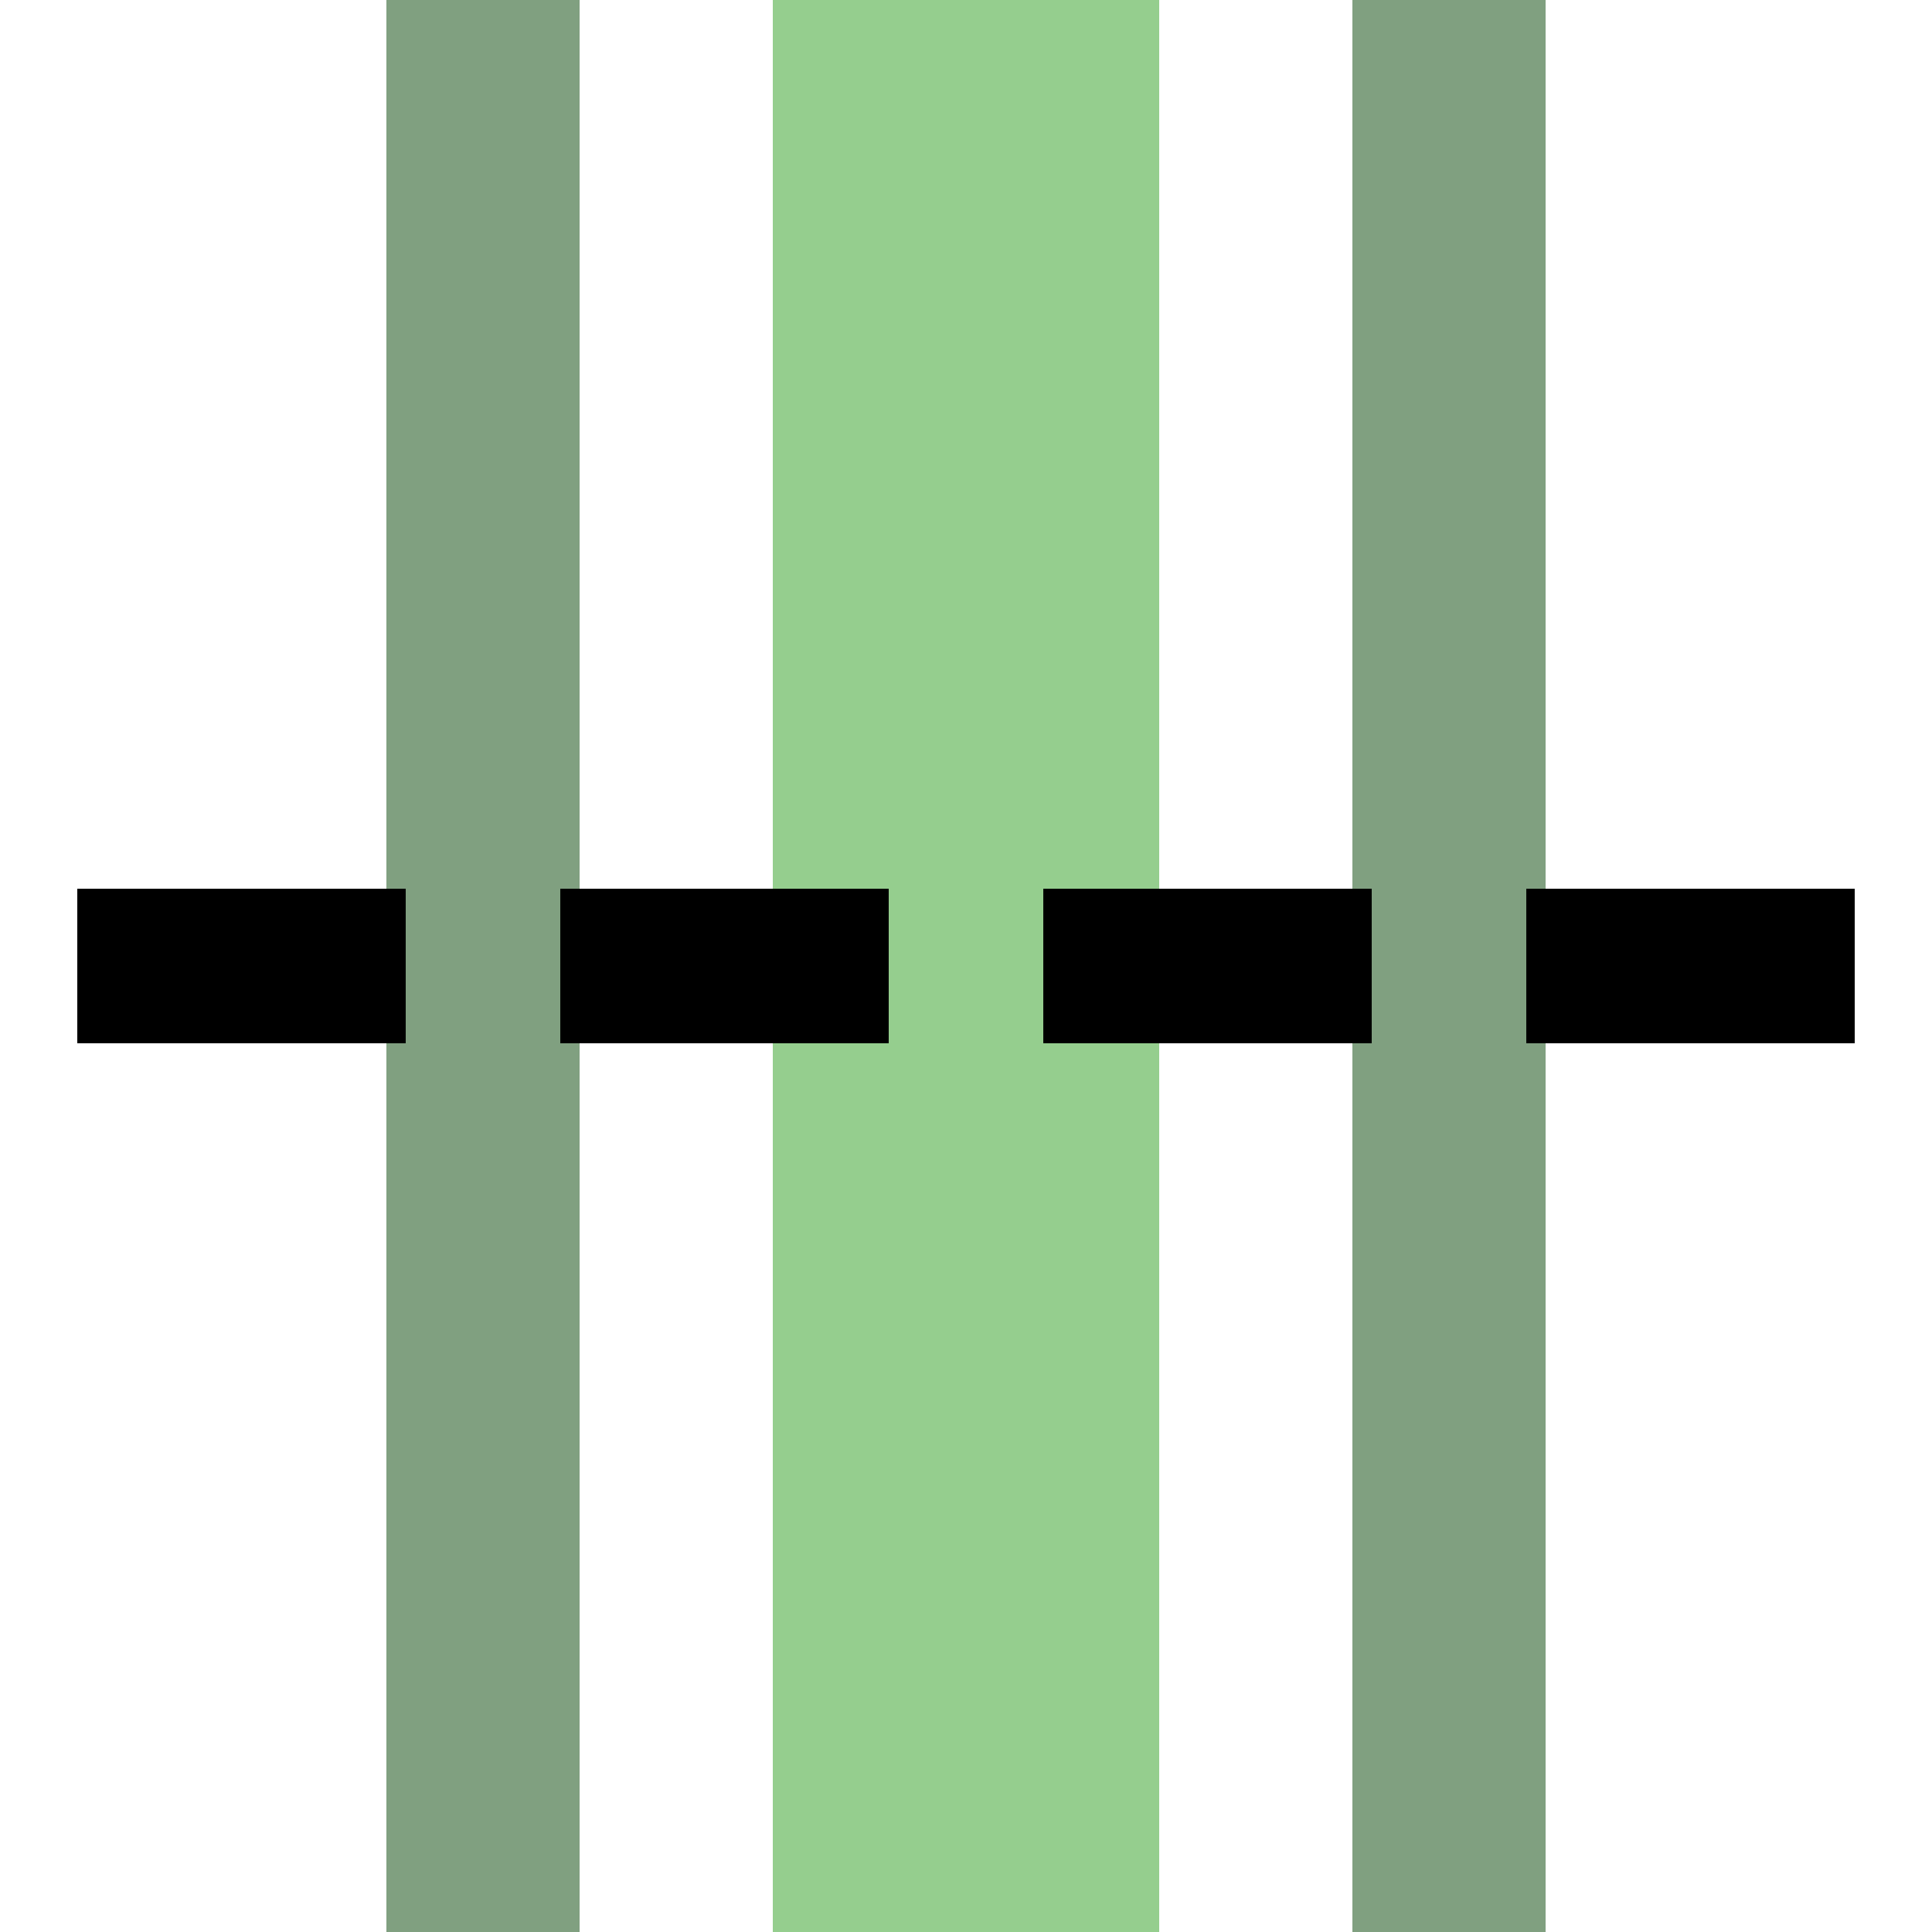
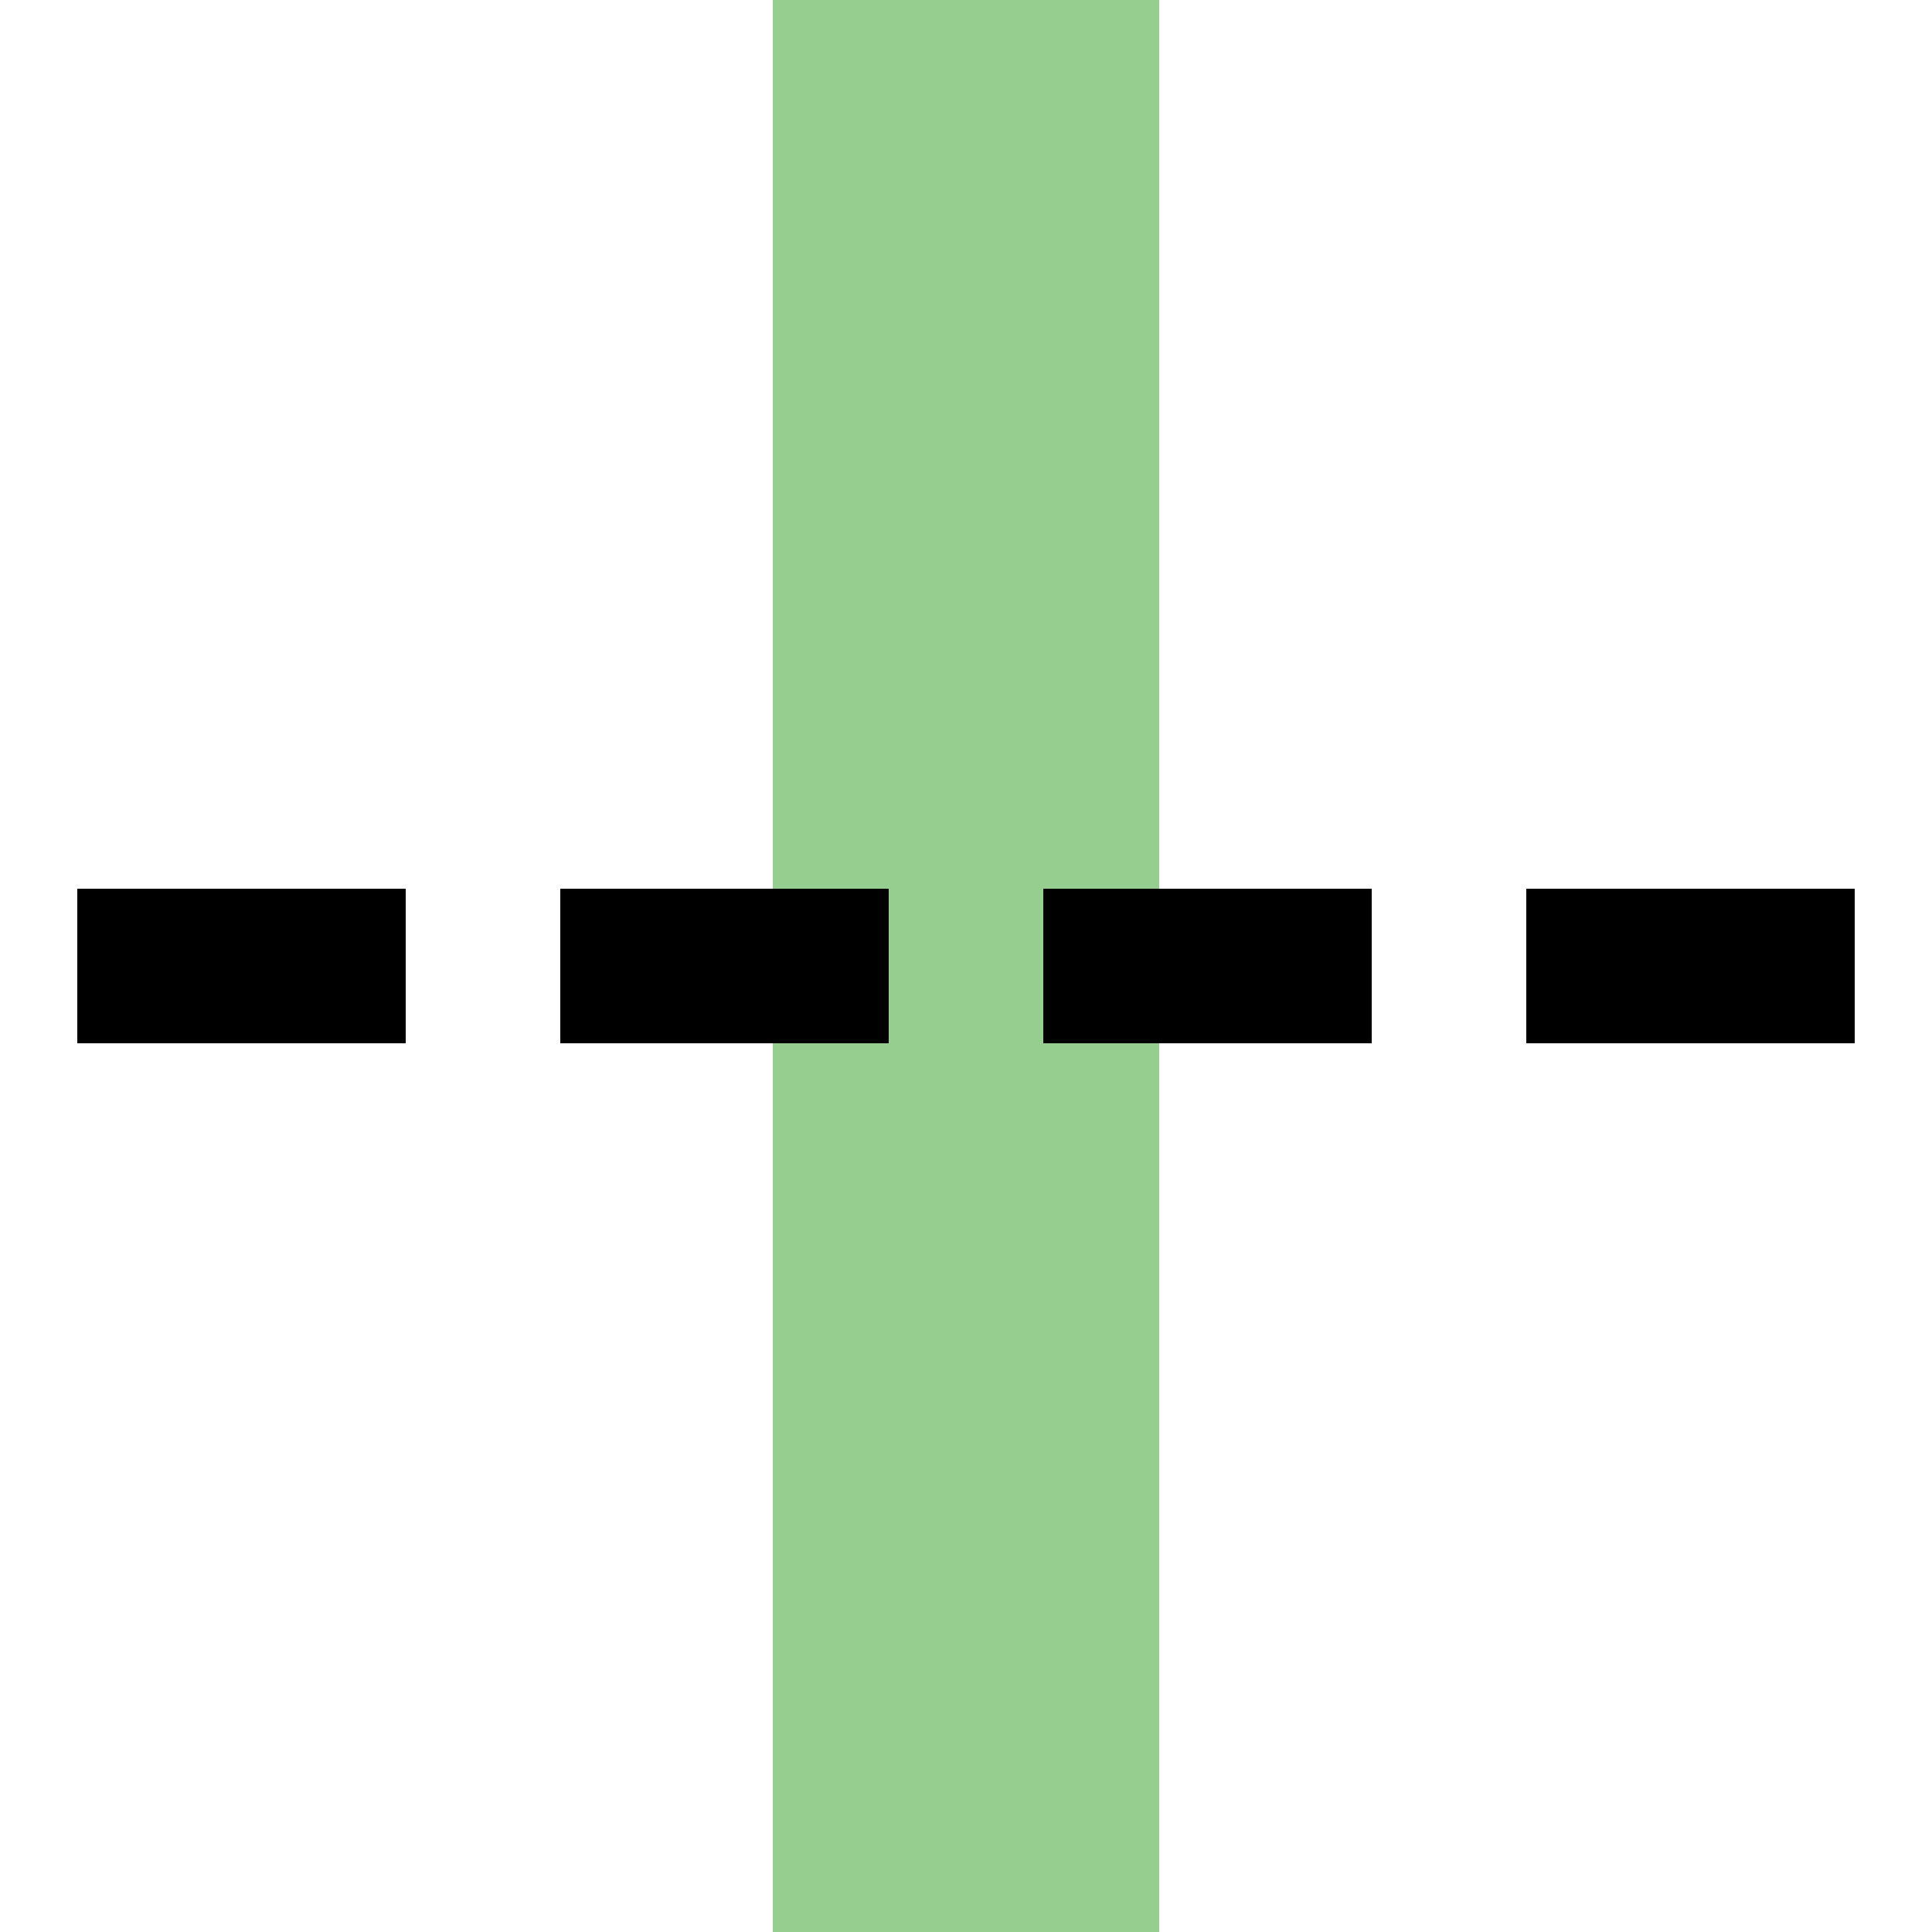
<svg xmlns="http://www.w3.org/2000/svg" width="500" height="500">
  <title>exhSTR jade+GRZq</title>
  <path stroke="#95CE8E" d="M 250,0 V 500" stroke-width="100" />
-   <path stroke="#80A080" d="m 125,0 V 500 m 250,0 V 0" stroke-width="50" />
  <path stroke="#000" d="M 20,250 H 500" stroke-width="40" stroke-dasharray="85,40" />
</svg>